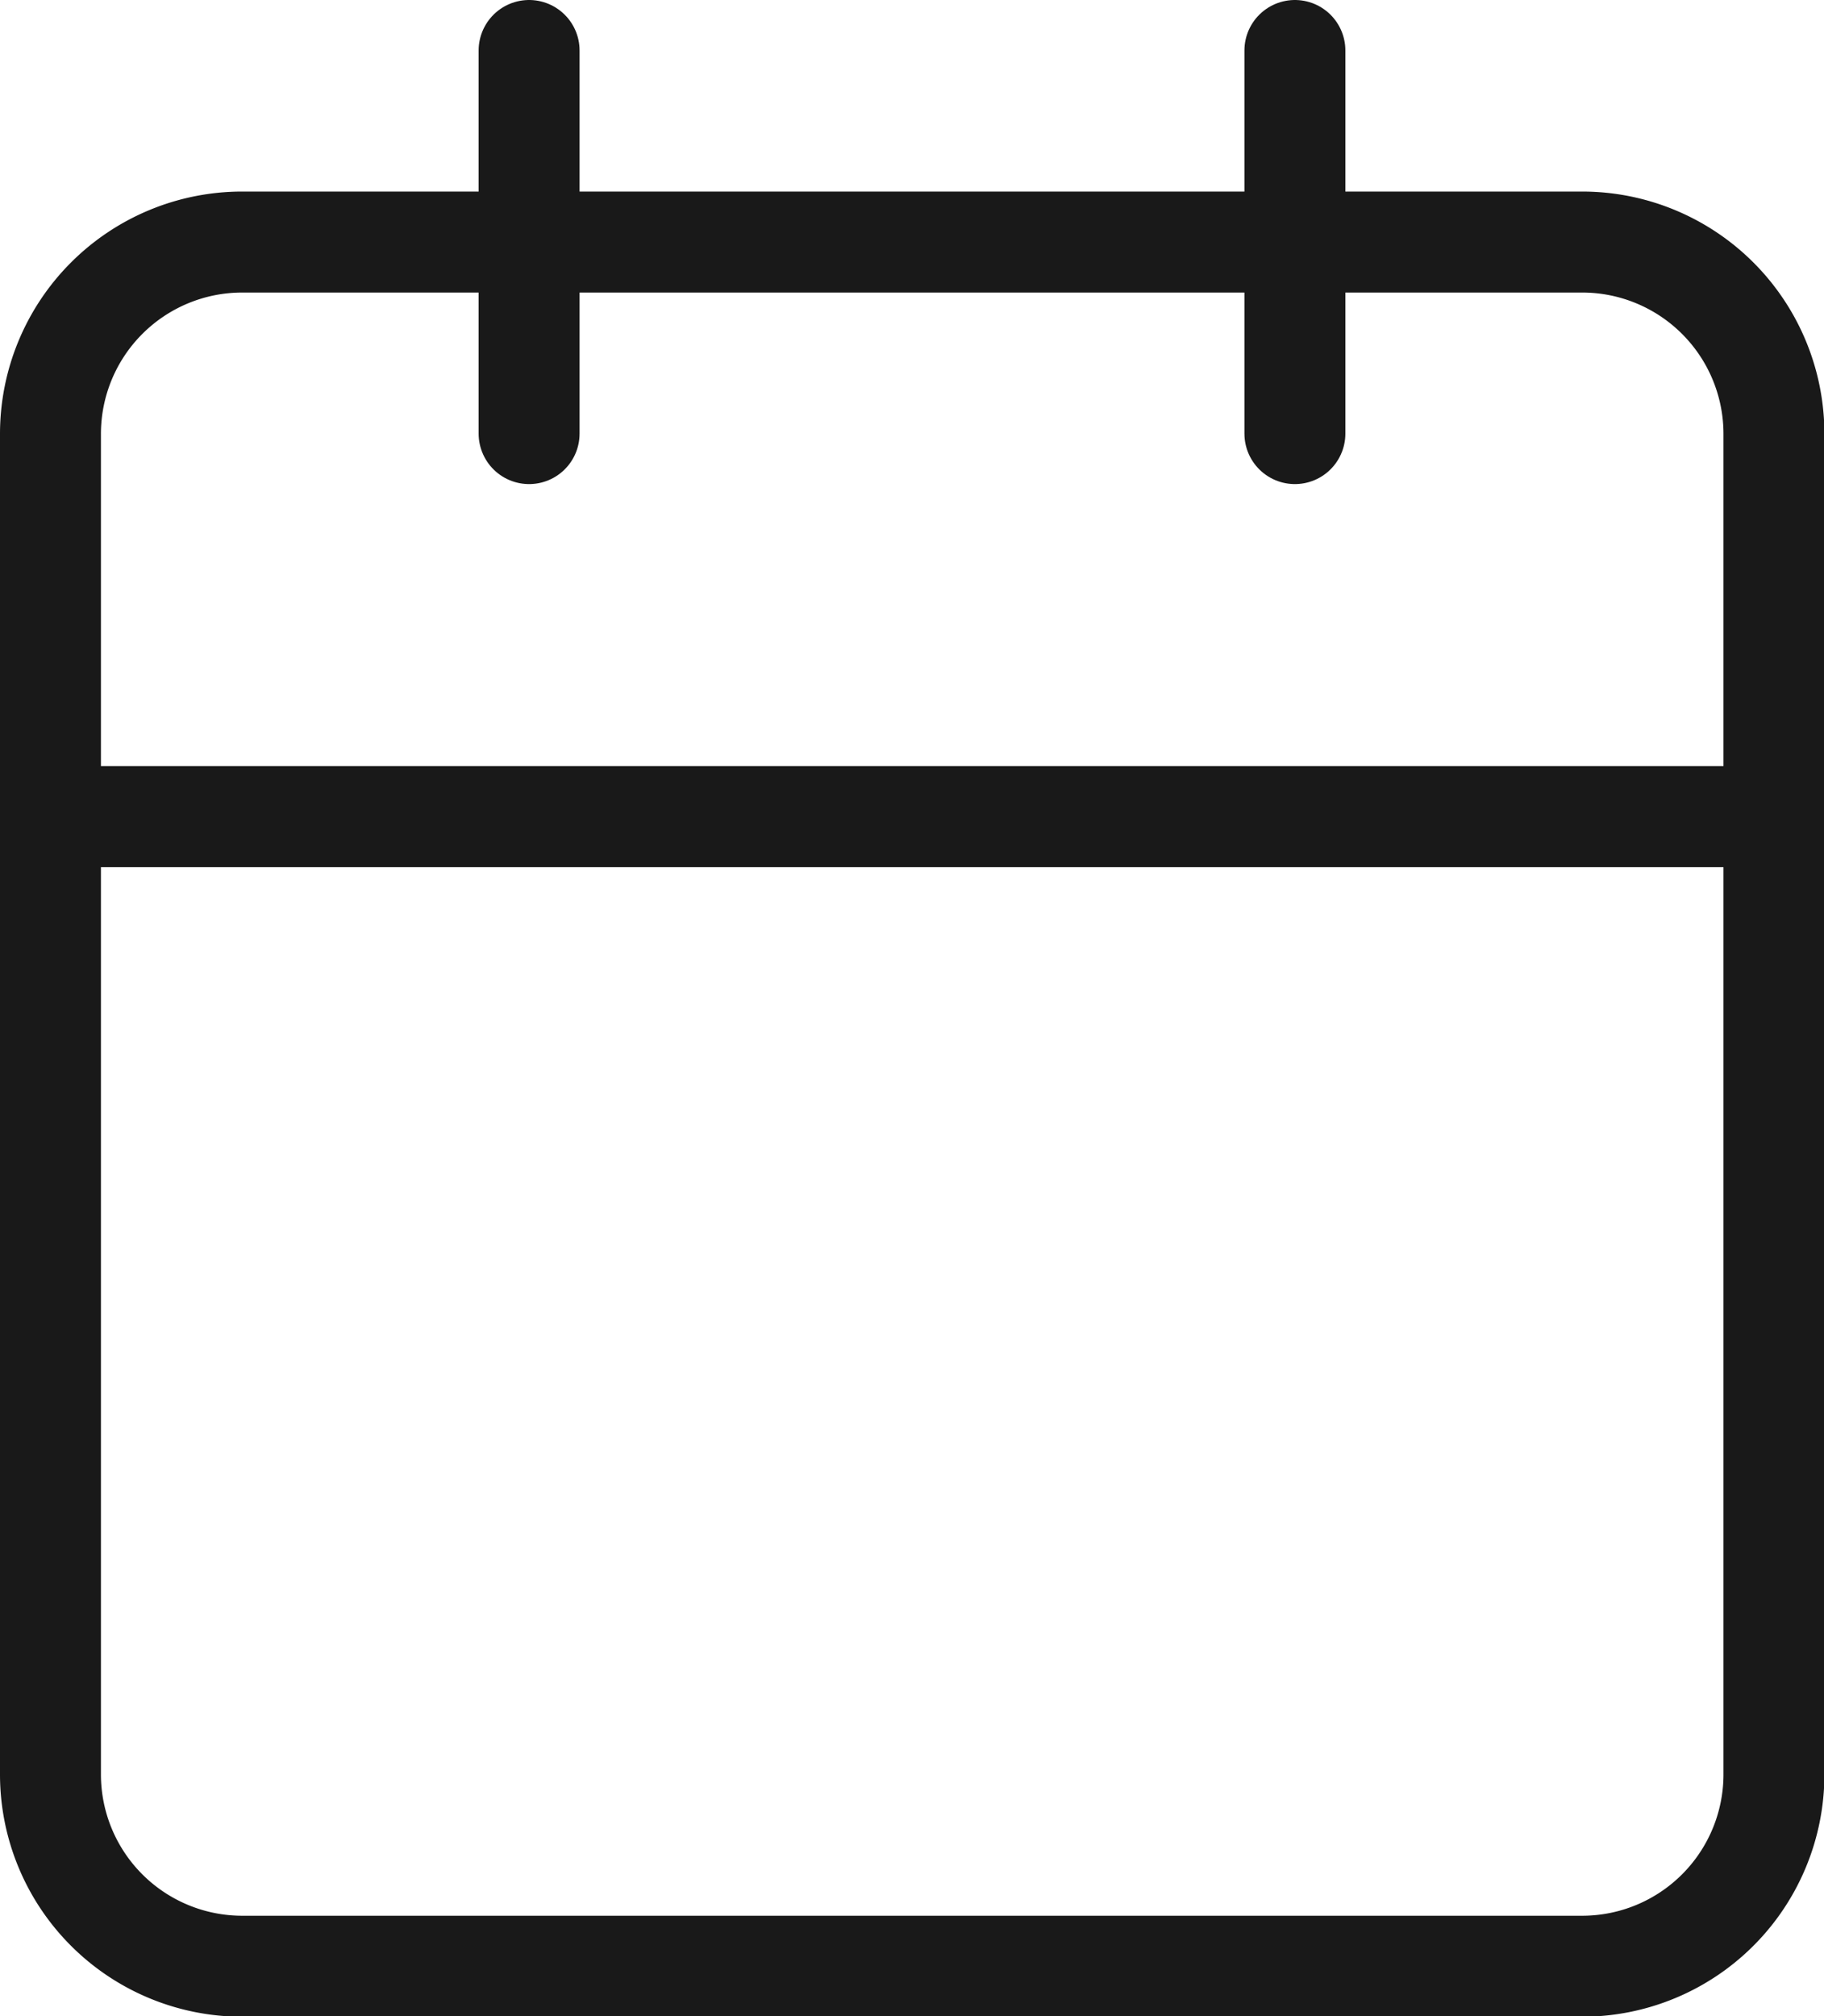
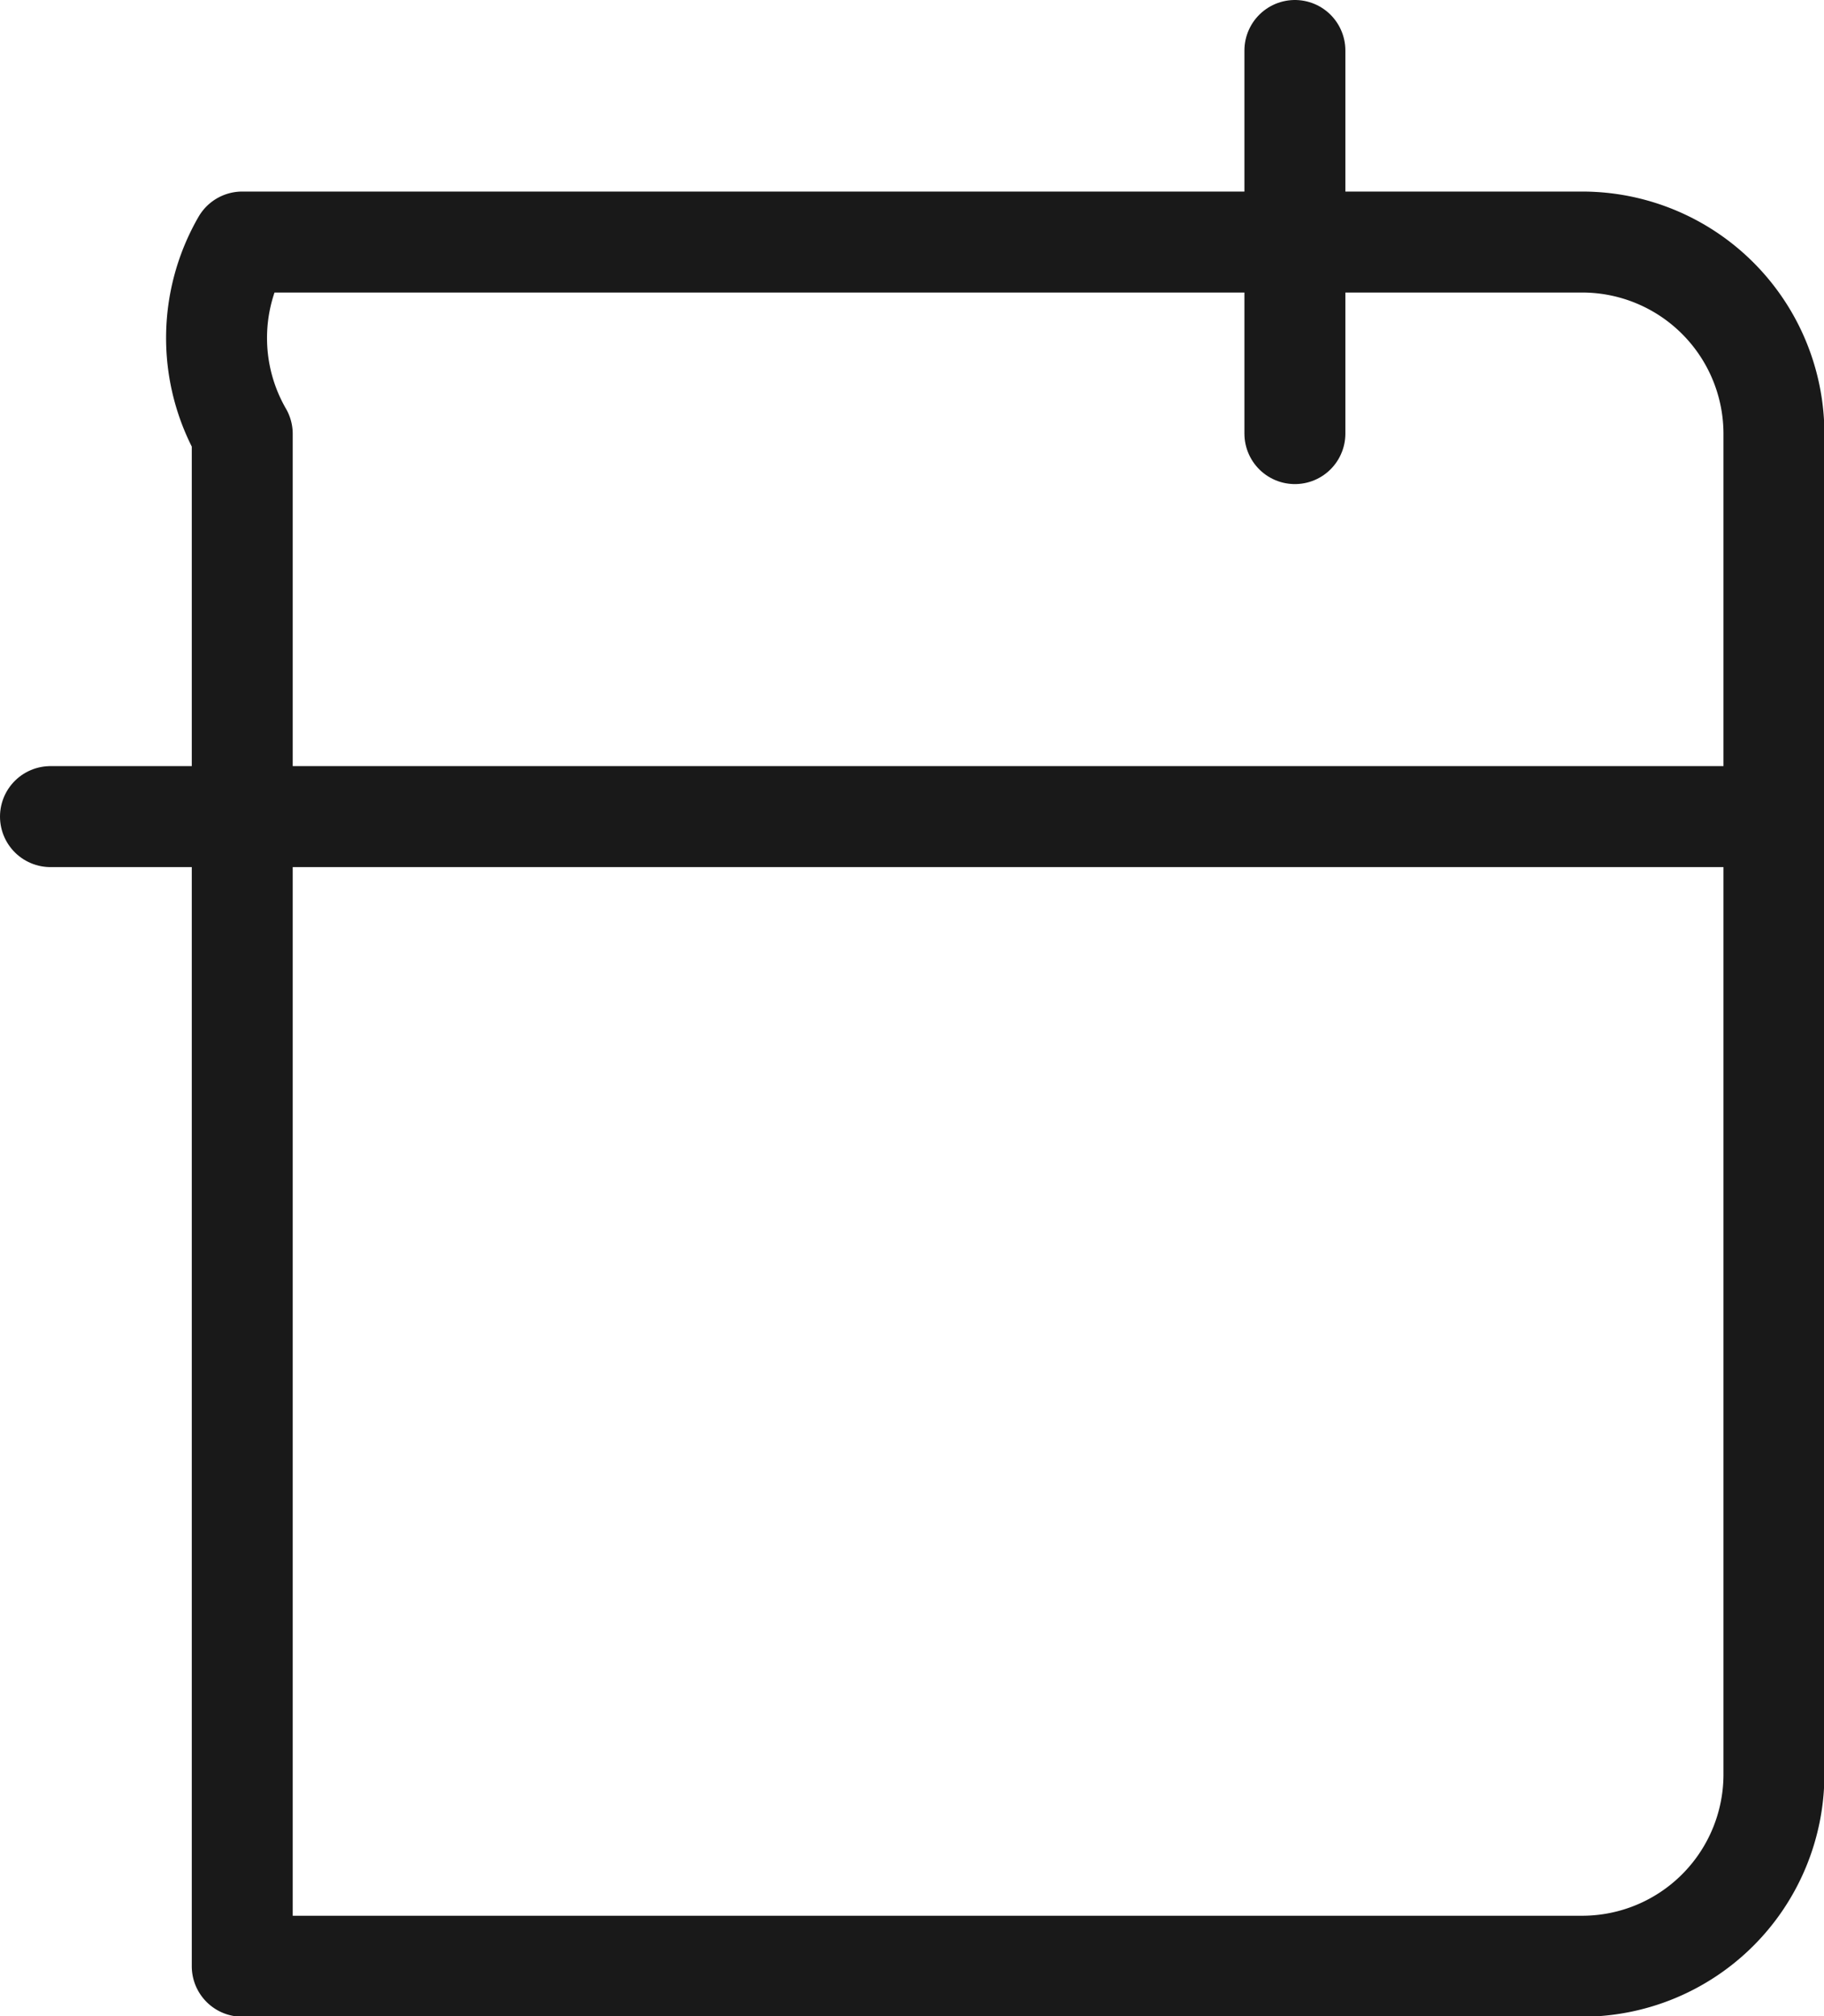
<svg xmlns="http://www.w3.org/2000/svg" width="18.071" height="19.968" viewBox="0 0 18.071 19.968">
  <g id="Icon_feather-calendar" data-name="Icon feather-calendar" transform="translate(0.5 0.5)">
-     <path id="Trazado_4748" data-name="Trazado 4748" d="M6.4,6H19.675a1.9,1.9,0,0,1,1.9,1.9V21.175a1.9,1.9,0,0,1-1.9,1.9H6.4a1.9,1.9,0,0,1-1.9-1.9V7.9A1.9,1.9,0,0,1,6.4,6Z" transform="translate(-4.5 -4.103)" fill="none" stroke="#191919" stroke-linecap="round" stroke-linejoin="round" stroke-width="1" />
+     <path id="Trazado_4748" data-name="Trazado 4748" d="M6.4,6H19.675a1.9,1.9,0,0,1,1.9,1.9V21.175a1.9,1.9,0,0,1-1.9,1.9H6.4V7.9A1.9,1.9,0,0,1,6.4,6Z" transform="translate(-4.5 -4.103)" fill="none" stroke="#191919" stroke-linecap="round" stroke-linejoin="round" stroke-width="1" />
    <path id="Trazado_4749" data-name="Trazado 4749" d="M24,3V6.794" transform="translate(-11.671 -3)" fill="none" stroke="#191919" stroke-linecap="round" stroke-linejoin="round" stroke-width="1" />
-     <path id="Trazado_4750" data-name="Trazado 4750" d="M12,3V6.794" transform="translate(-7.258 -3)" fill="none" stroke="#191919" stroke-linecap="round" stroke-linejoin="round" stroke-width="1" />
    <path id="Trazado_4751" data-name="Trazado 4751" d="M4.5,15H21.571" transform="translate(-4.5 -7.413)" fill="none" stroke="#191919" stroke-linecap="round" stroke-linejoin="round" stroke-width="1" />
  </g>
</svg>